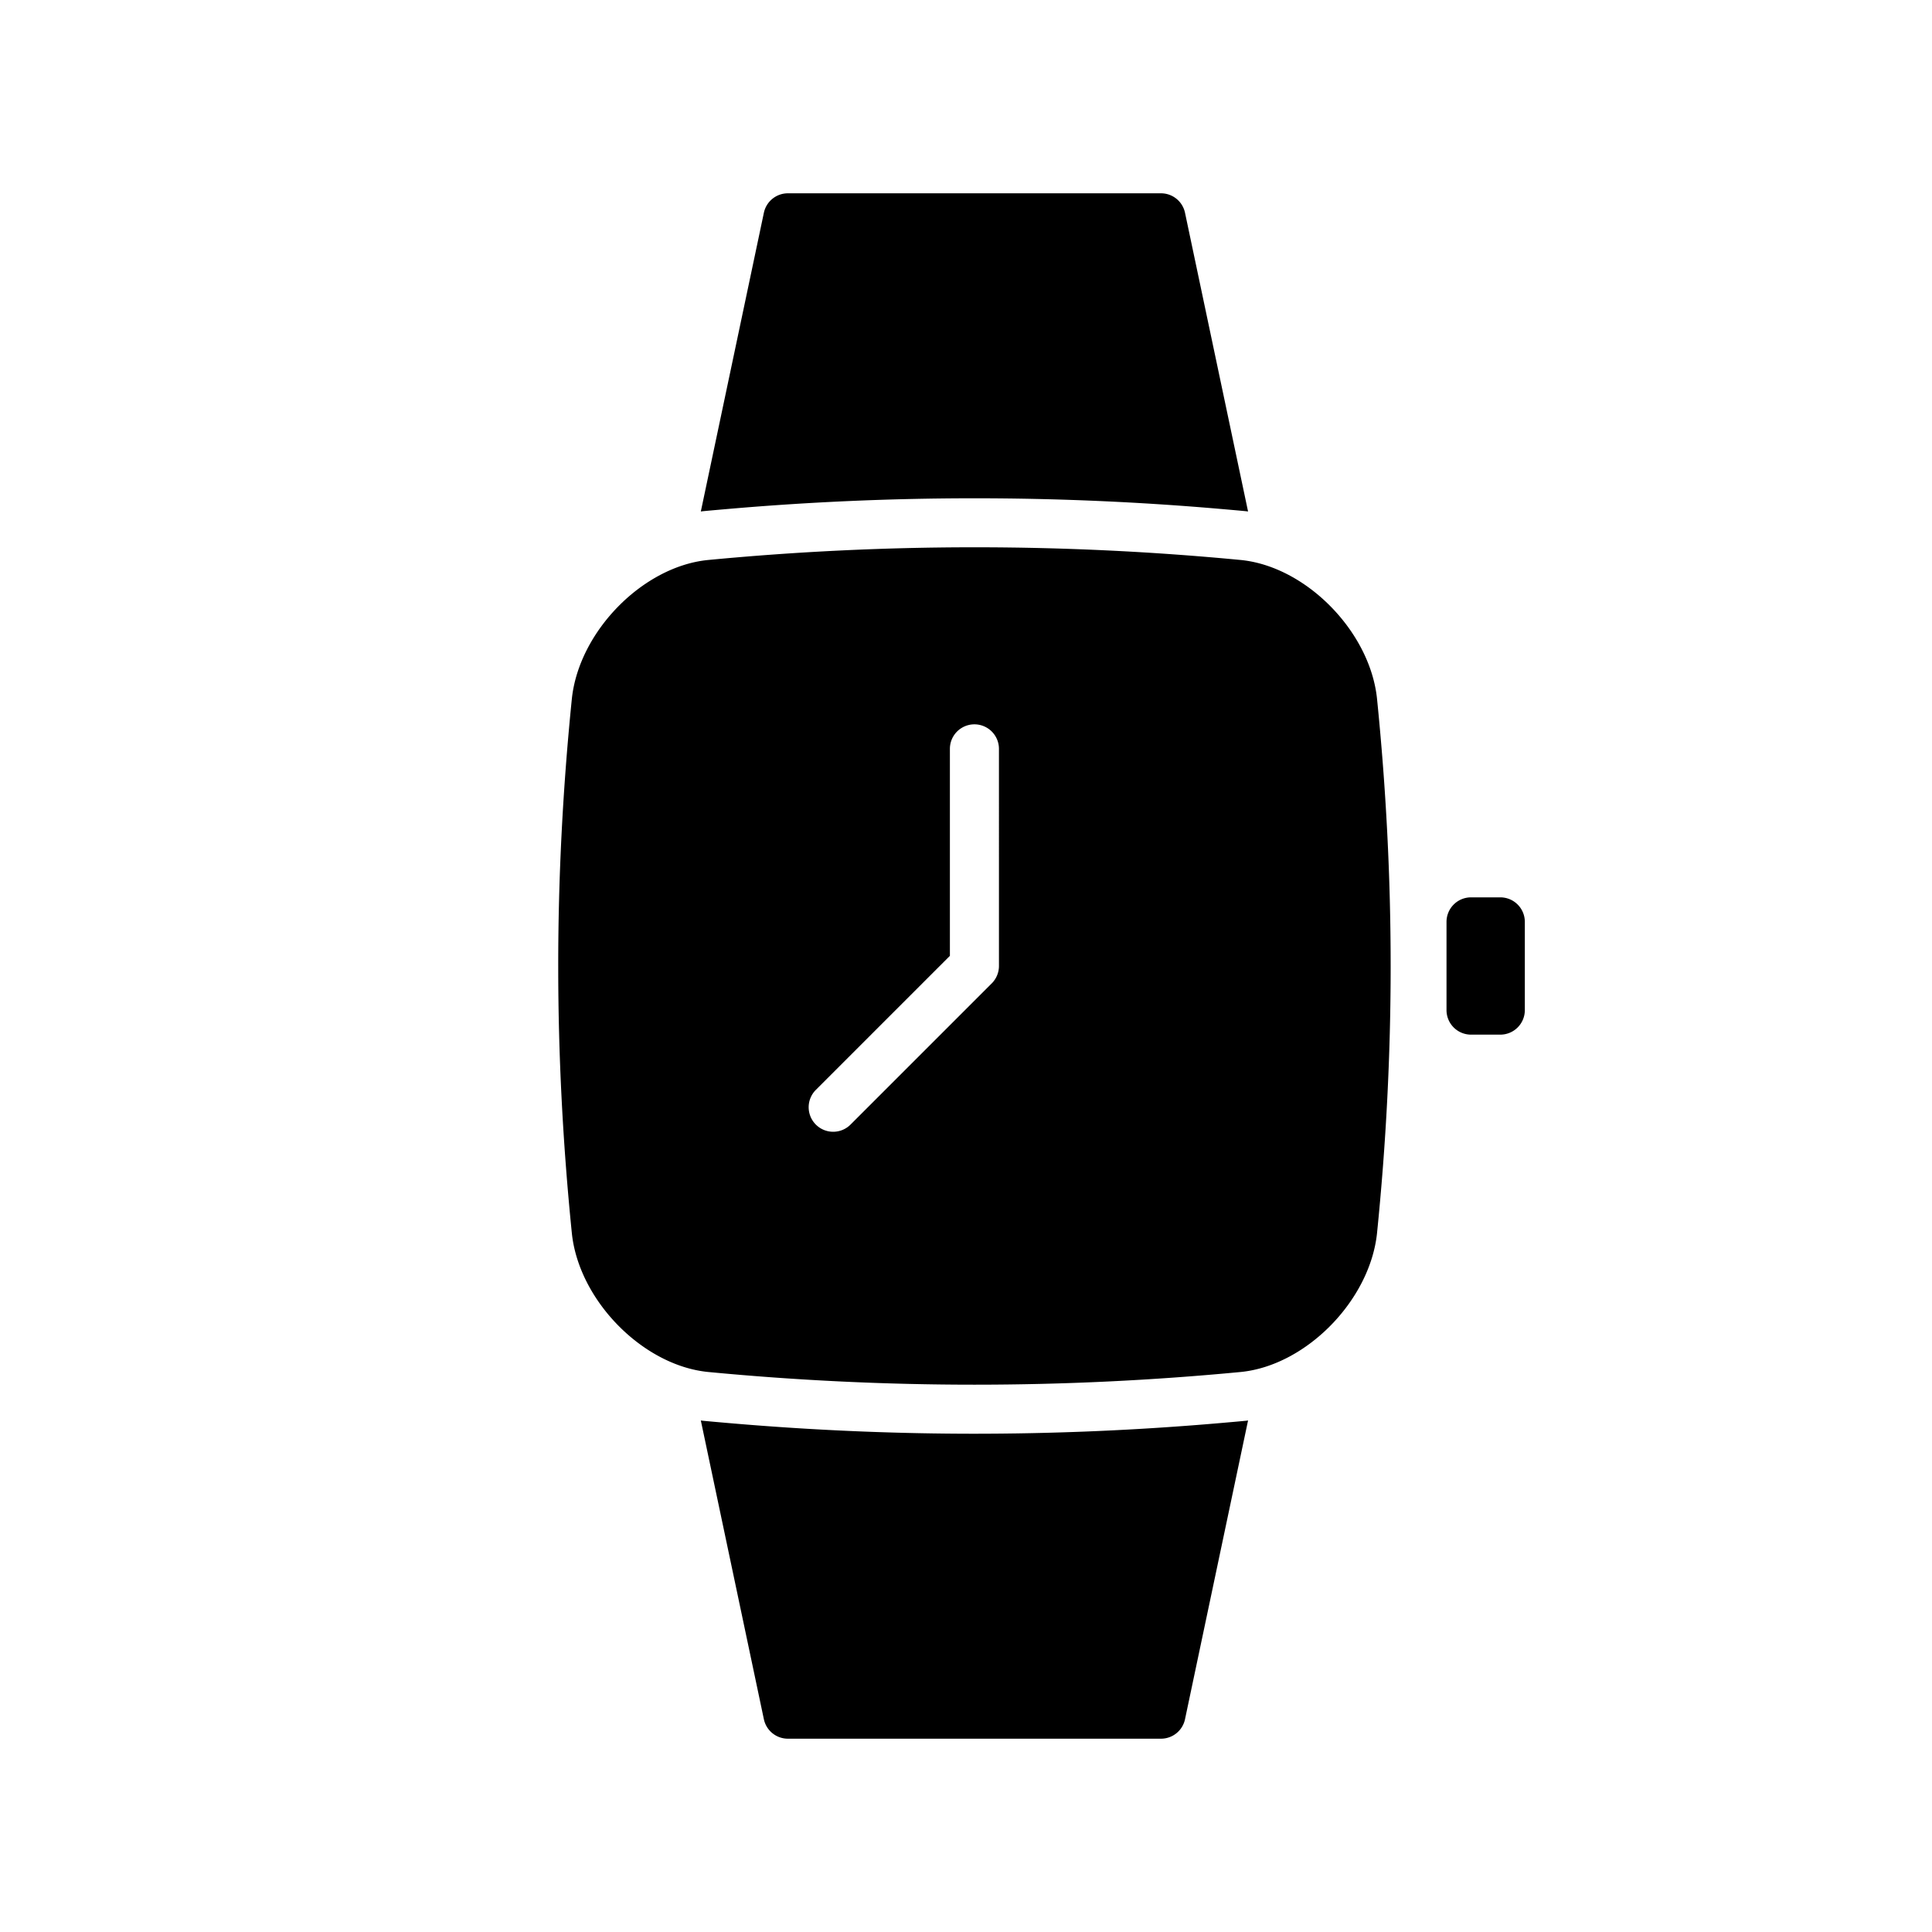
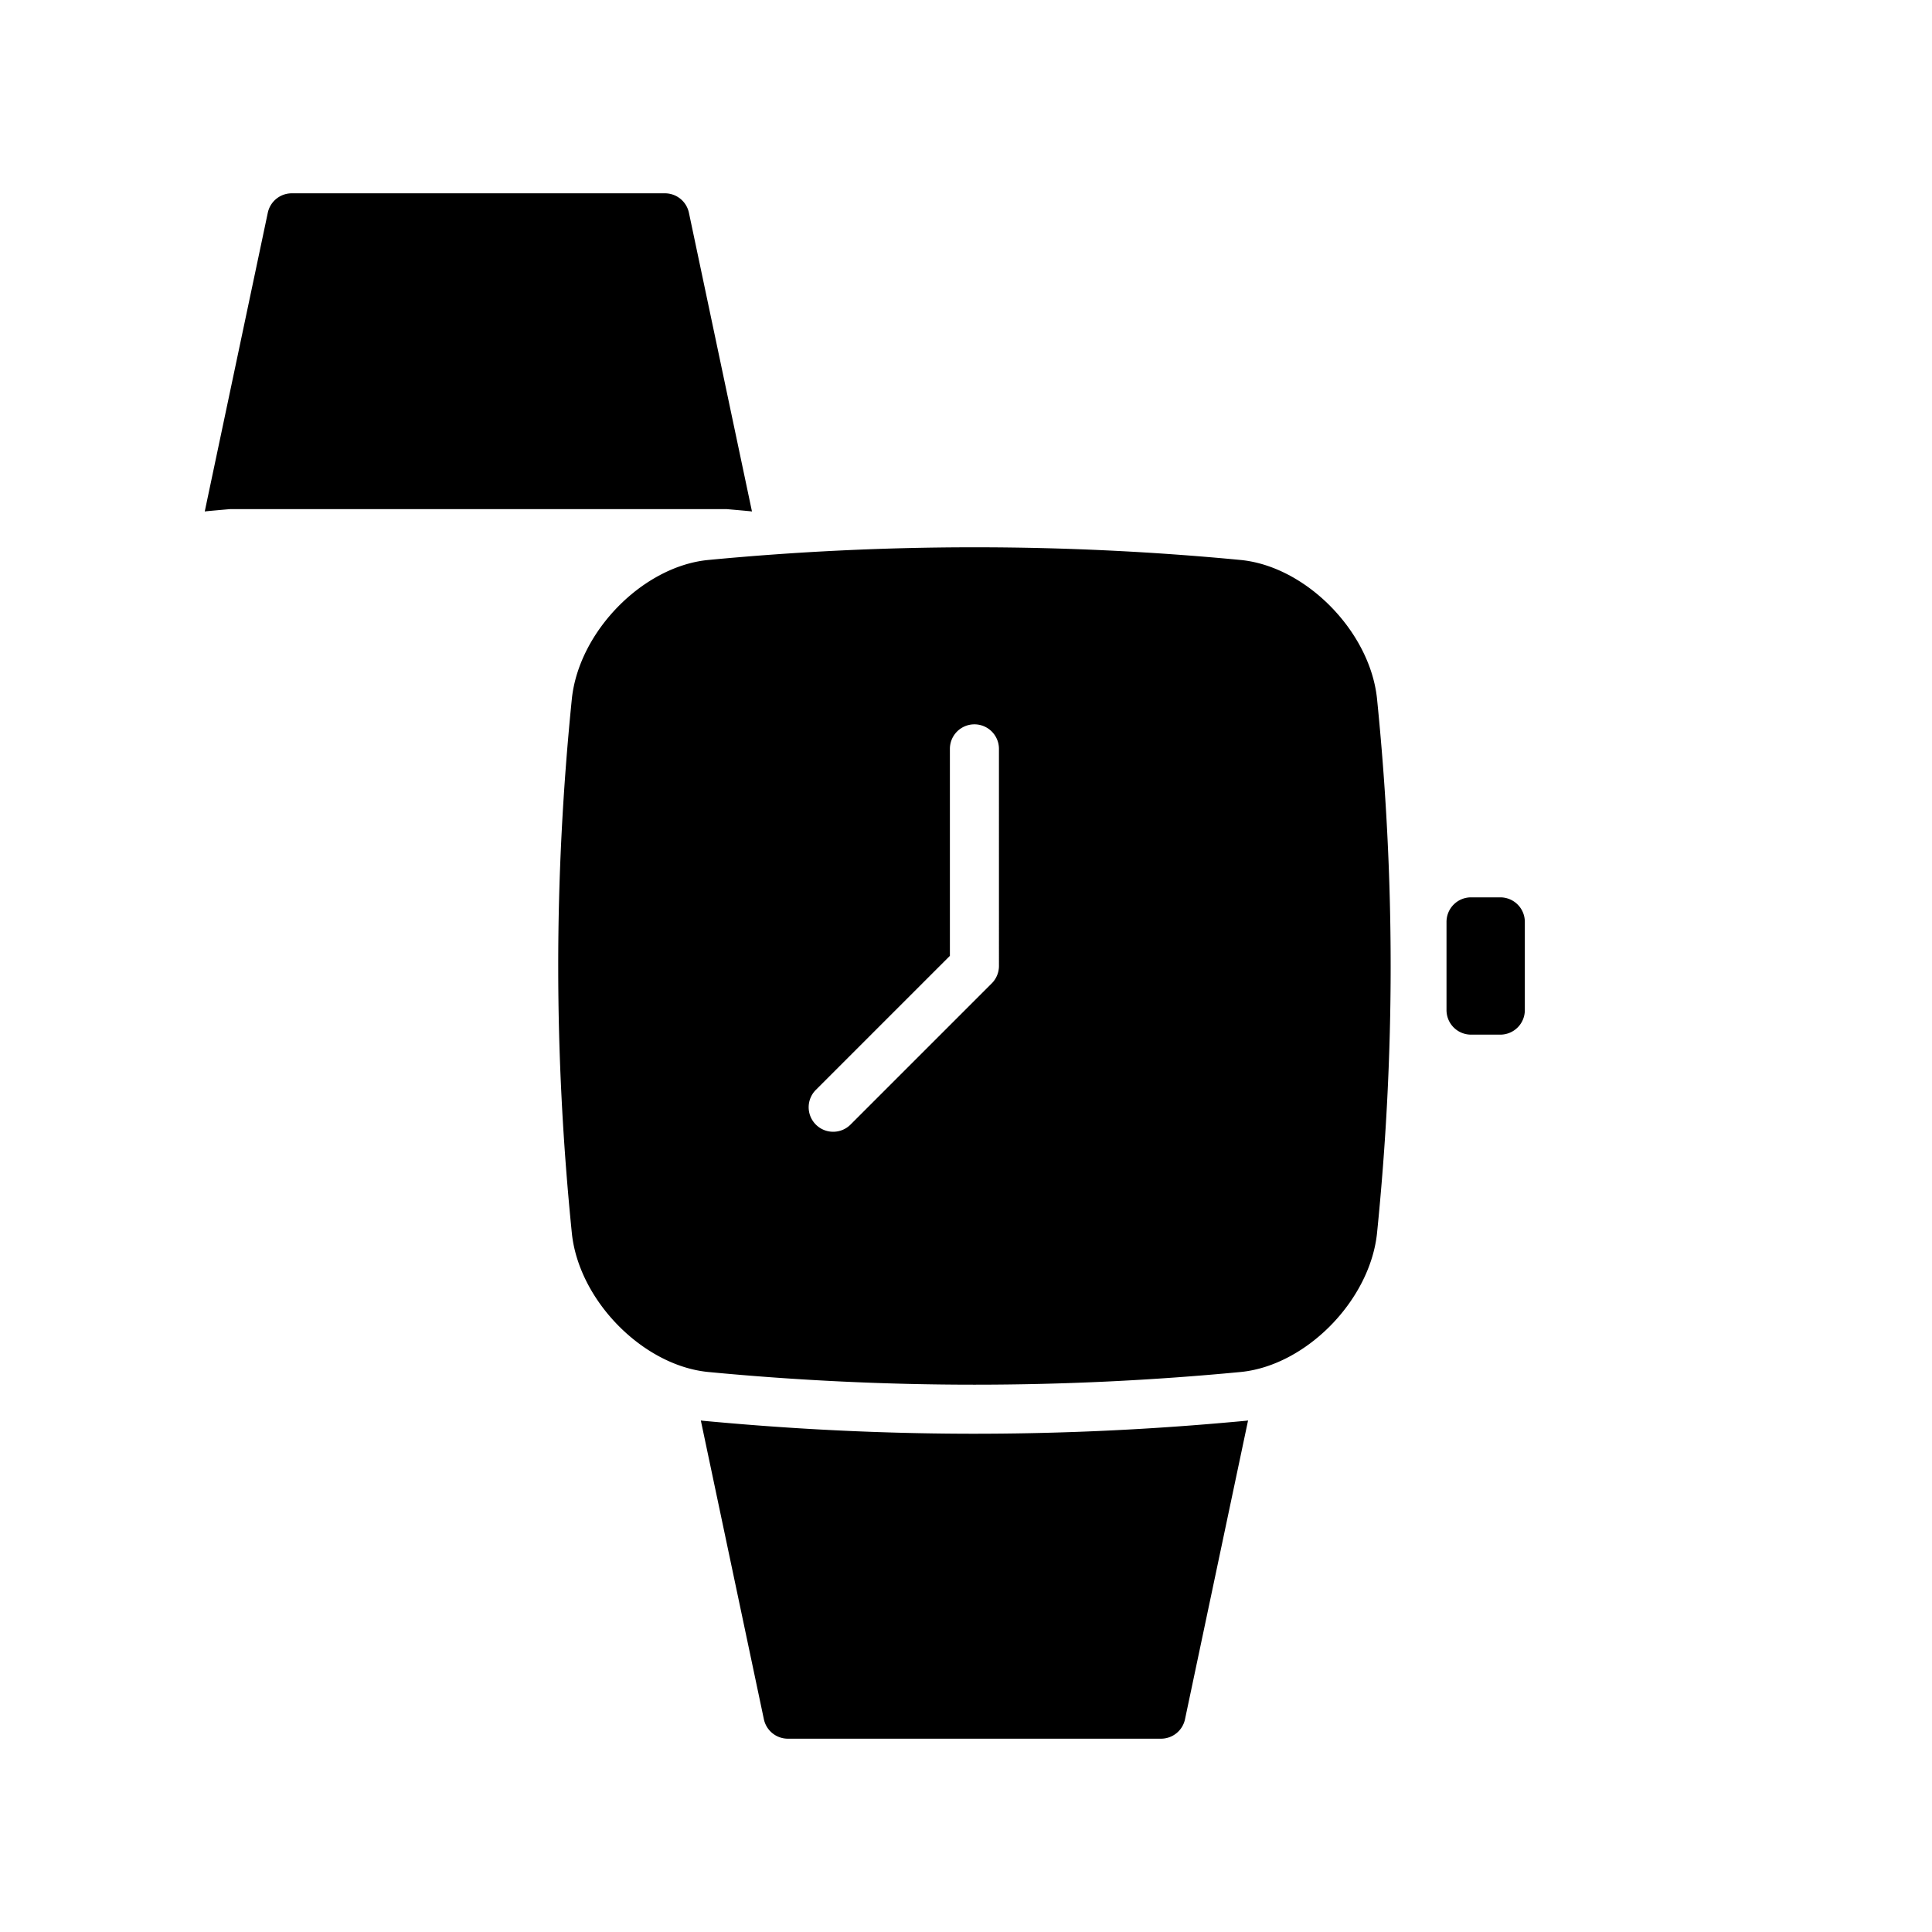
<svg xmlns="http://www.w3.org/2000/svg" version="1.1" width="512" height="512" x="0" y="0" viewBox="0 0 512 512" style="enable-background:new 0 0 512 512" xml:space="preserve" class="">
  <g>
-     <path d="M192.504 134.916a755.62 755.62 0 0 1 131.468 0c2.065.18 4.13.359 6.193.557.195.02.388.052.583.074l-16.708-79.16a6.5 6.5 0 0 0-6.36-5.158h-98.885a6.5 6.5 0 0 0-6.36 5.158l-16.708 79.159c.182-.021.363-.052.546-.07 2.075-.2 4.153-.378 6.23-.56zM330.165 376.52c-2.063.197-4.128.375-6.194.556a749.76 749.76 0 0 1-6.76.56 754.542 754.542 0 0 1-58.974 2.318 754.53 754.53 0 0 1-58.972-2.319 750.69 750.69 0 0 1-6.761-.559c-2.066-.18-4.132-.359-6.195-.557-.194-.02-.387-.052-.582-.074l16.708 79.169a6.5 6.5 0 0 0 6.36 5.157h98.885a6.5 6.5 0 0 0 6.36-5.157l16.708-79.168c-.182.02-.364.051-.546.07l-.037.003zM397.596 237.807h-7.756a6.5 6.5 0 0 0-6.5 6.5v23.383a6.5 6.5 0 0 0 6.5 6.5h7.756a6.5 6.5 0 0 0 6.5-6.5v-23.383a6.5 6.5 0 0 0-6.5-6.5zM328.887 148.41a740.077 740.077 0 0 0-70.64-3.373 740.716 740.716 0 0 0-70.697 3.376c-17.199 1.748-34.033 18.864-35.987 36.624-4.837 47.73-4.837 94.188.005 141.973 1.951 17.704 18.785 34.82 36.02 36.572a741.693 741.693 0 0 0 141.313-.001c17.23-1.759 34.056-18.871 36.01-36.627 4.838-47.718 4.838-94.175-.005-141.972-1.949-17.705-18.782-34.82-36.019-36.573zm-64.154 107.587c0 .216-.011.431-.033.646-.008.09-.026.179-.038.268-.017.12-.032.24-.055.36-.021.106-.05.21-.077.314-.025.1-.047.203-.078.302-.03.103-.07.202-.106.303-.035.1-.068.2-.109.298-.038.094-.084.183-.127.275-.047.1-.092.202-.145.302-.048.088-.101.171-.152.257-.058.096-.112.193-.175.287-.064.096-.135.186-.204.278-.059.078-.112.157-.174.233-.136.165-.28.325-.43.476L225.4 298.025c-1.269 1.269-2.933 1.904-4.596 1.904s-3.327-.635-4.596-1.904a6.5 6.5 0 0 1 0-9.193l35.524-35.525v-54.85a6.5 6.5 0 0 1 13 0z" fill="#000000" opacity="1" data-original="#000000" />
+     <path d="M192.504 134.916c2.065.18 4.13.359 6.193.557.195.02.388.052.583.074l-16.708-79.16a6.5 6.5 0 0 0-6.36-5.158h-98.885a6.5 6.5 0 0 0-6.36 5.158l-16.708 79.159c.182-.021.363-.052.546-.07 2.075-.2 4.153-.378 6.23-.56zM330.165 376.52c-2.063.197-4.128.375-6.194.556a749.76 749.76 0 0 1-6.76.56 754.542 754.542 0 0 1-58.974 2.318 754.53 754.53 0 0 1-58.972-2.319 750.69 750.69 0 0 1-6.761-.559c-2.066-.18-4.132-.359-6.195-.557-.194-.02-.387-.052-.582-.074l16.708 79.169a6.5 6.5 0 0 0 6.36 5.157h98.885a6.5 6.5 0 0 0 6.36-5.157l16.708-79.168c-.182.02-.364.051-.546.07l-.037.003zM397.596 237.807h-7.756a6.5 6.5 0 0 0-6.5 6.5v23.383a6.5 6.5 0 0 0 6.5 6.5h7.756a6.5 6.5 0 0 0 6.5-6.5v-23.383a6.5 6.5 0 0 0-6.5-6.5zM328.887 148.41a740.077 740.077 0 0 0-70.64-3.373 740.716 740.716 0 0 0-70.697 3.376c-17.199 1.748-34.033 18.864-35.987 36.624-4.837 47.73-4.837 94.188.005 141.973 1.951 17.704 18.785 34.82 36.02 36.572a741.693 741.693 0 0 0 141.313-.001c17.23-1.759 34.056-18.871 36.01-36.627 4.838-47.718 4.838-94.175-.005-141.972-1.949-17.705-18.782-34.82-36.019-36.573zm-64.154 107.587c0 .216-.011.431-.033.646-.008.09-.026.179-.038.268-.017.12-.032.24-.055.36-.021.106-.05.21-.077.314-.025.1-.047.203-.078.302-.03.103-.07.202-.106.303-.035.1-.068.2-.109.298-.038.094-.084.183-.127.275-.047.1-.092.202-.145.302-.048.088-.101.171-.152.257-.058.096-.112.193-.175.287-.064.096-.135.186-.204.278-.059.078-.112.157-.174.233-.136.165-.28.325-.43.476L225.4 298.025c-1.269 1.269-2.933 1.904-4.596 1.904s-3.327-.635-4.596-1.904a6.5 6.5 0 0 1 0-9.193l35.524-35.525v-54.85a6.5 6.5 0 0 1 13 0z" fill="#000000" opacity="1" data-original="#000000" />
  </g>
</svg>